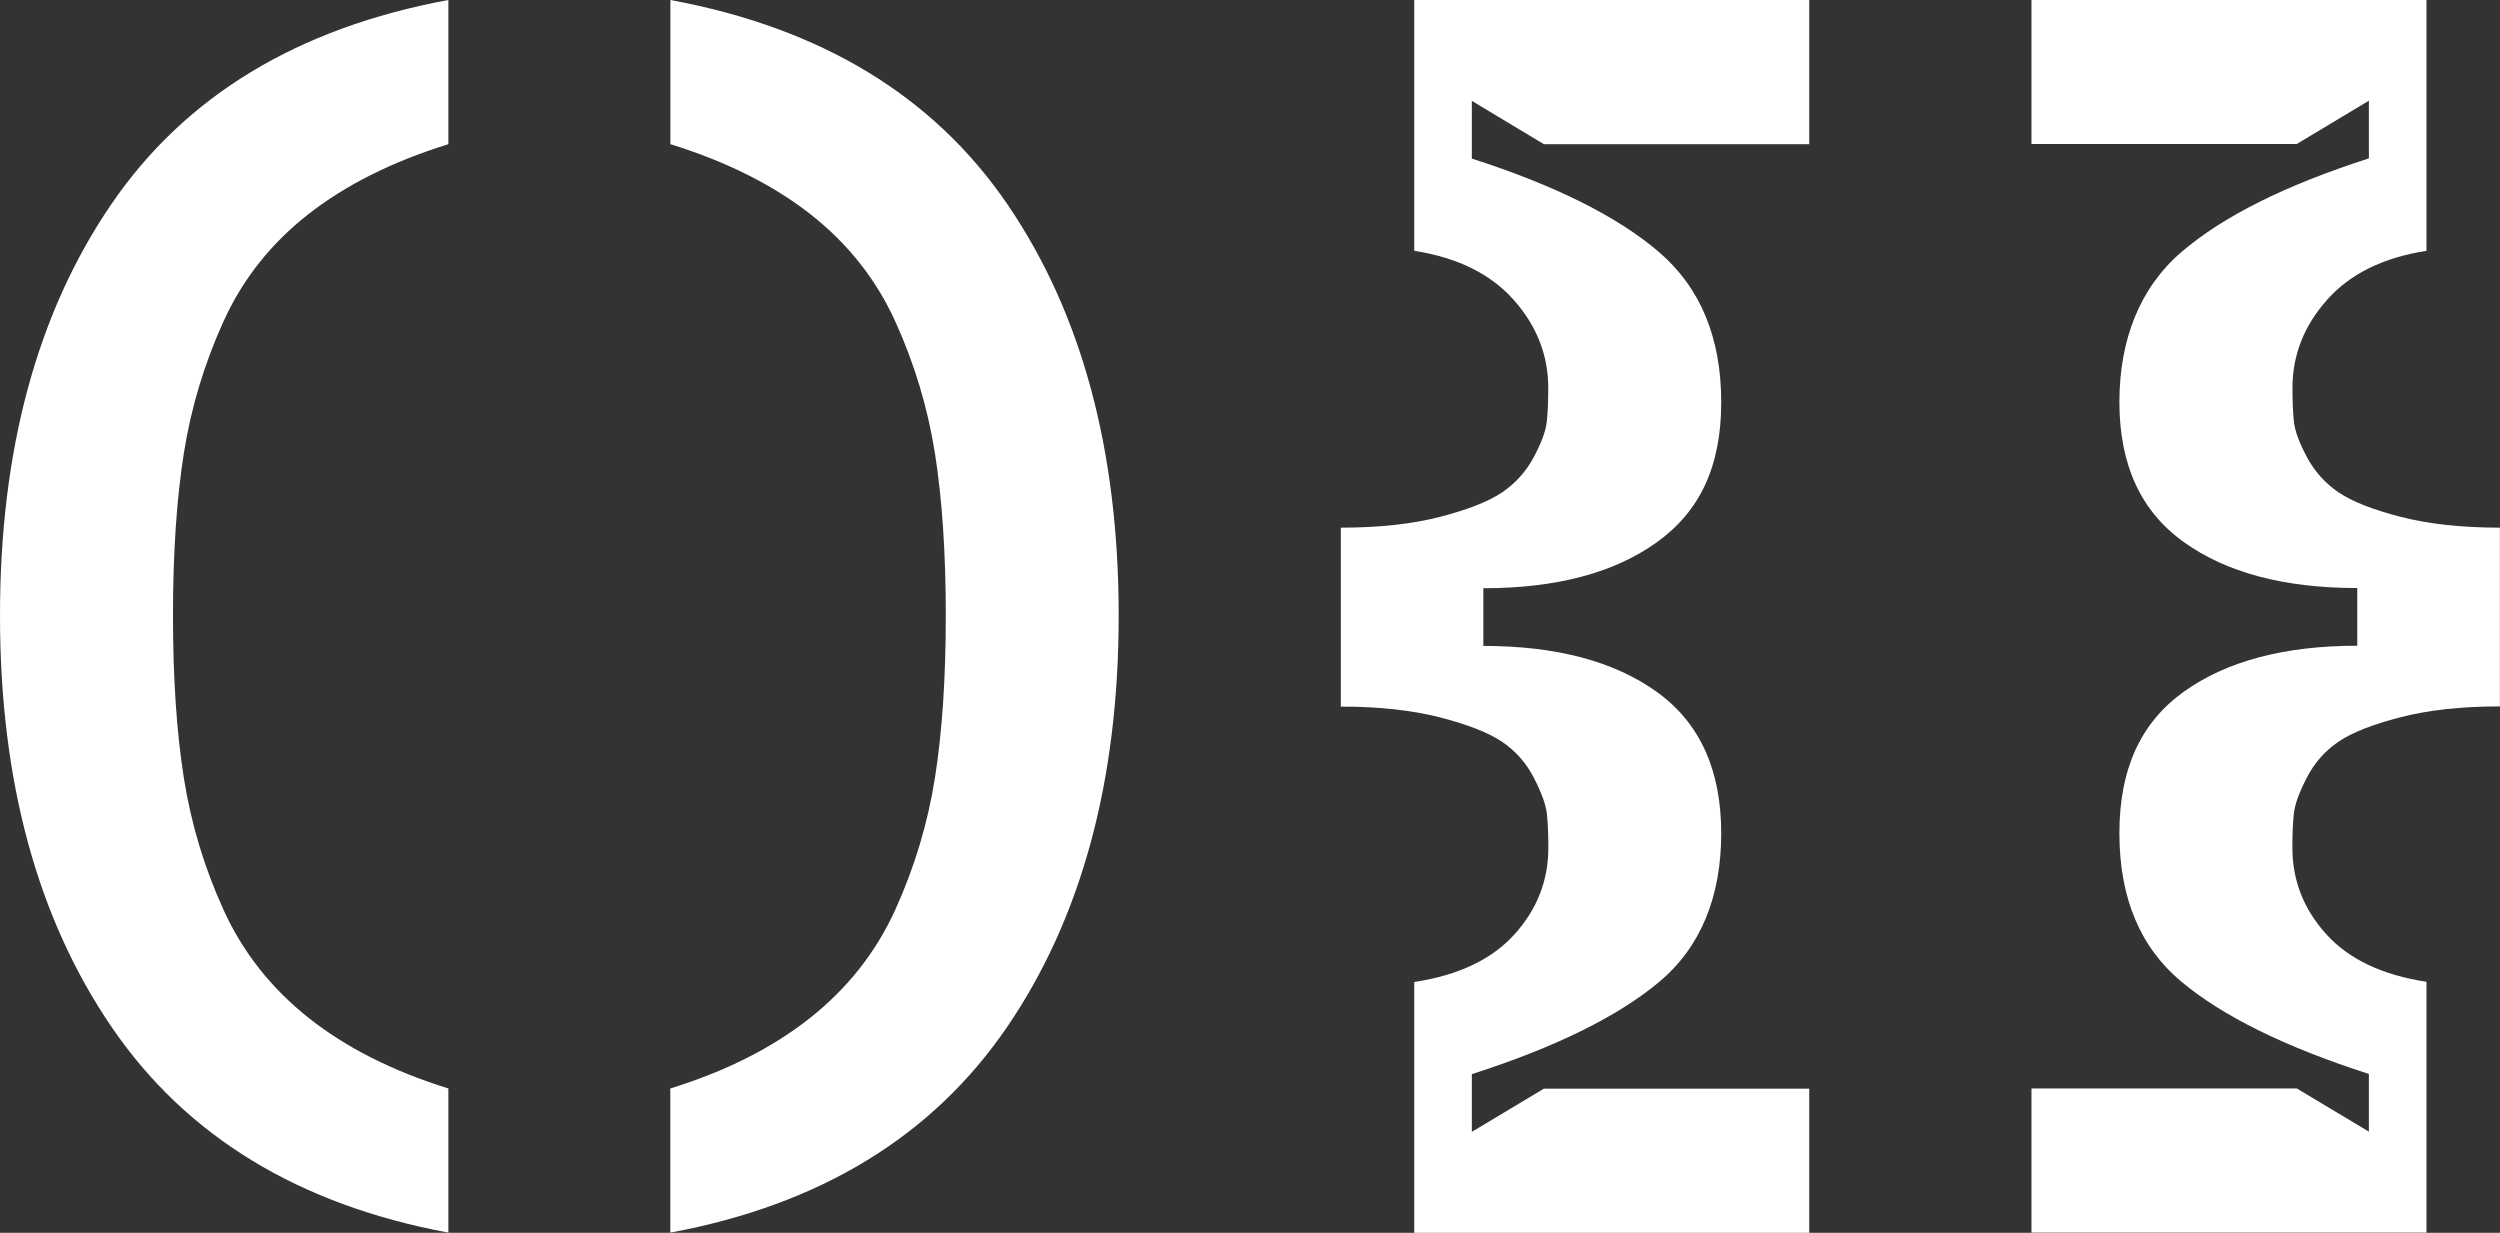
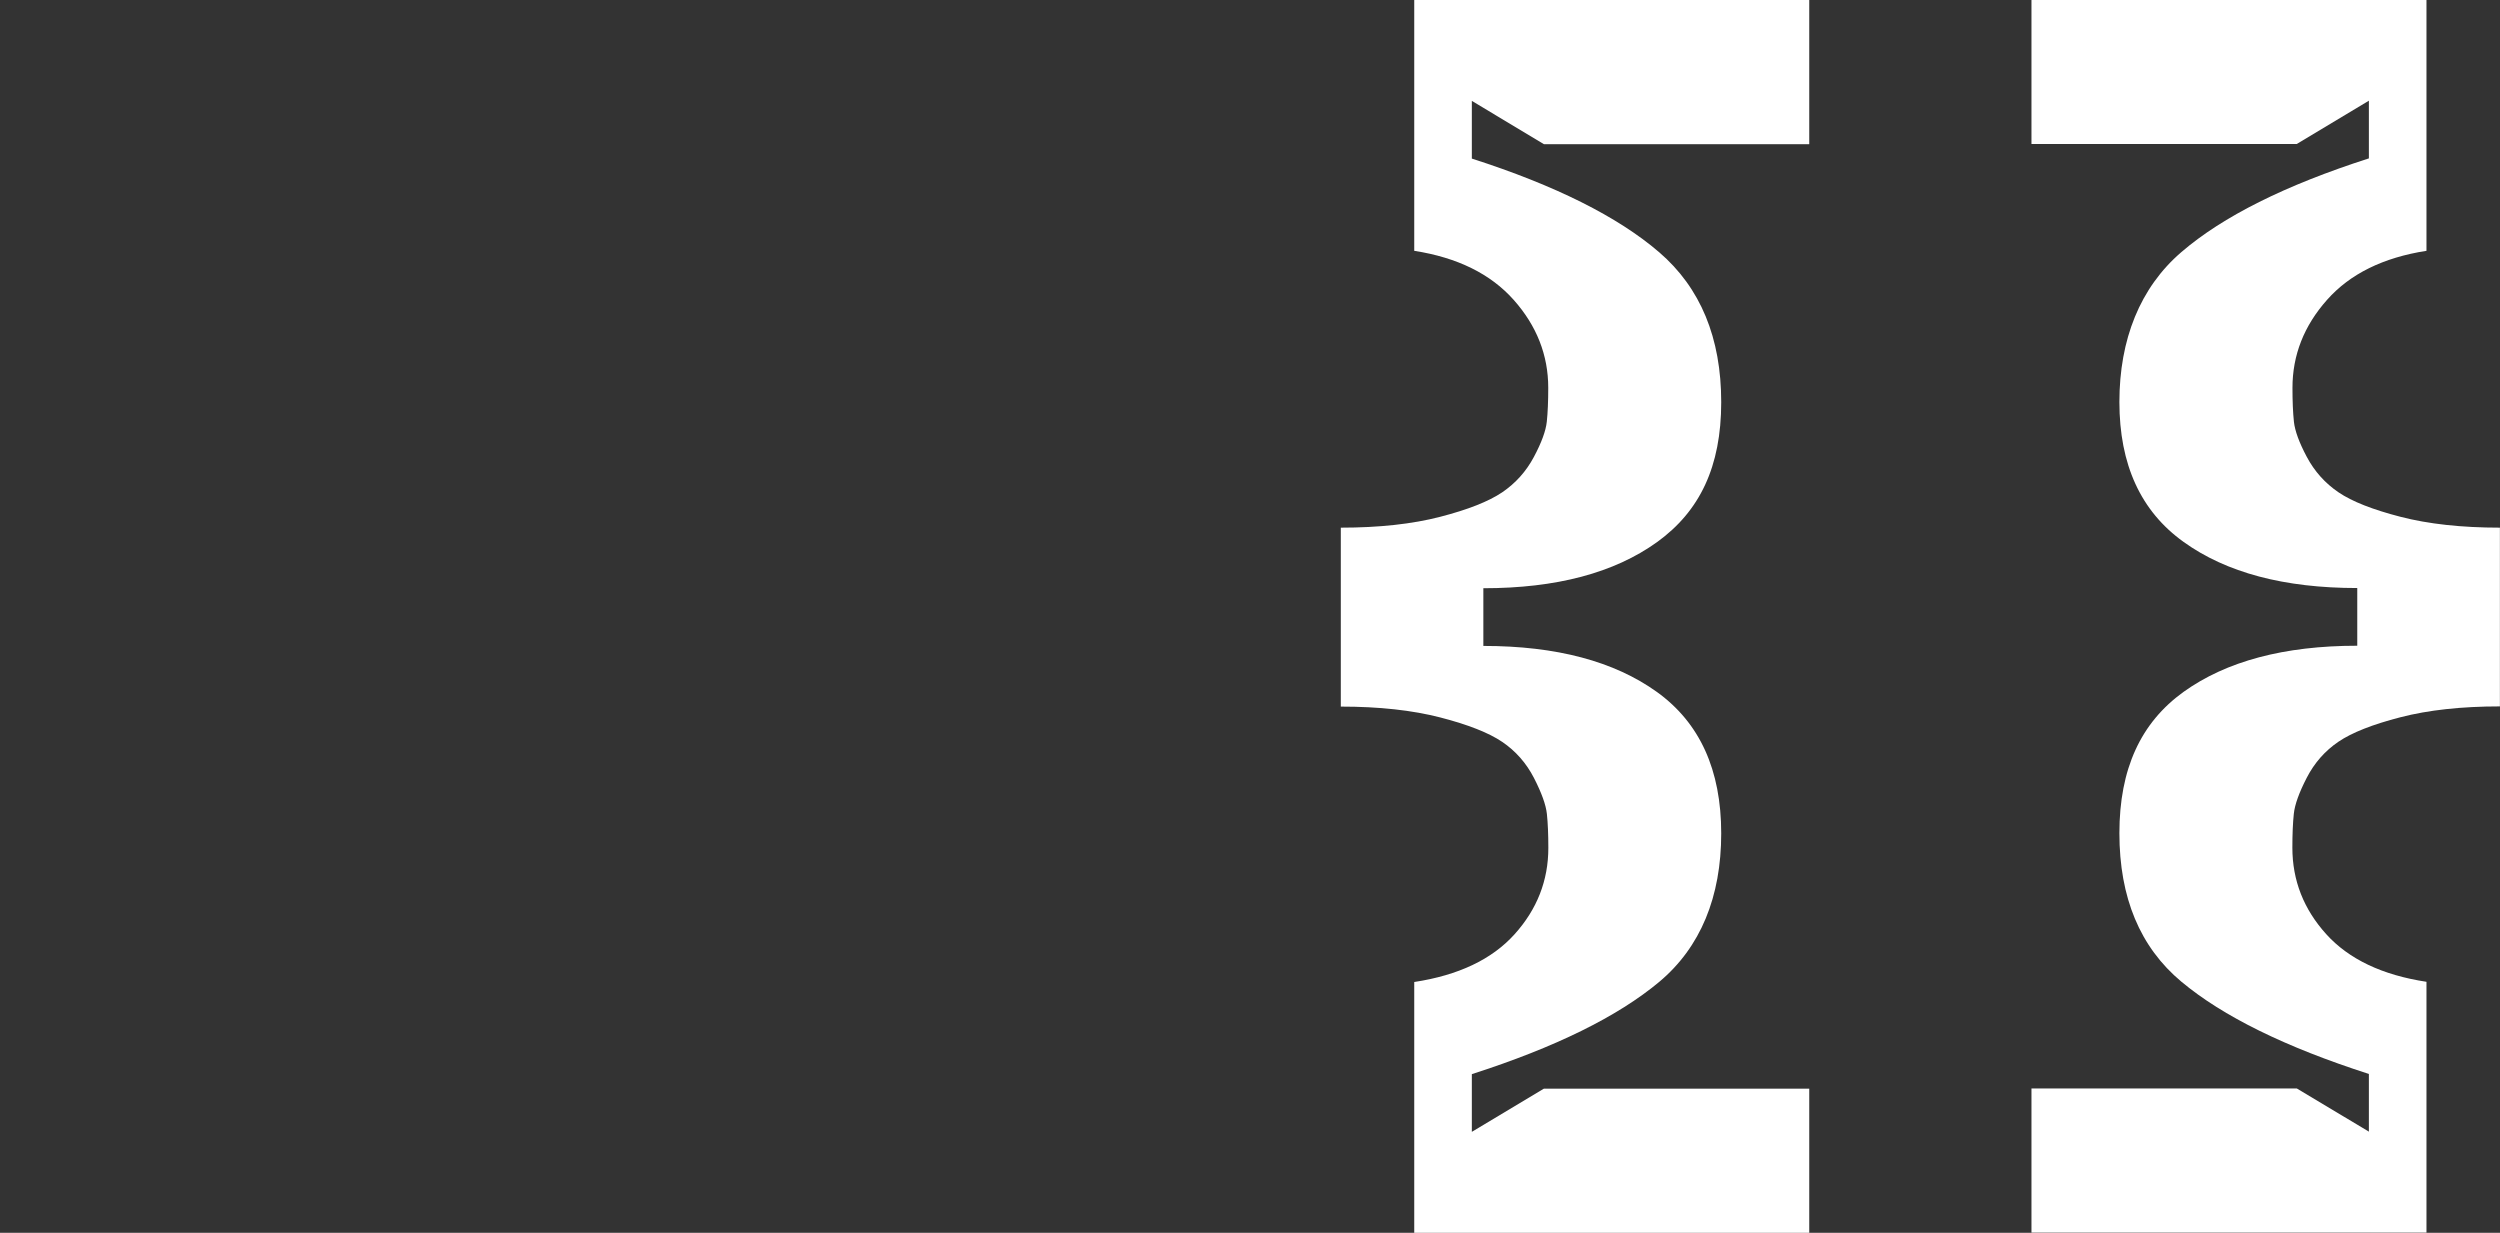
<svg xmlns="http://www.w3.org/2000/svg" viewBox="0 0 260.44 128.43">
  <rect x="0" y="0" width="260.44" height="128.43" fill="#333333" stroke="none" />
  <g fill="#fff">
    <path d="m139.67 54.97c4 0 7.46-.38 10.36-1.13s5.05-1.6 6.46-2.55c1.4-.95 2.5-2.18 3.3-3.68s1.25-2.73 1.35-3.68.15-2.13.15-3.53c0-3.4-1.2-6.46-3.6-9.16s-5.86-4.41-10.36-5.11v-26.13h41.15v15.02h-27.64l-7.51-4.51v6.01c8.71 2.8 15.22 6.06 19.52 9.76s6.46 8.91 6.46 15.62-2.23 11.36-6.68 14.57c-4.46 3.21-10.49 4.81-18.1 4.81v6.01c7.61 0 13.64 1.6 18.1 4.81 4.45 3.21 6.68 8.11 6.68 14.72s-2.15 11.86-6.46 15.47c-4.31 3.6-10.81 6.81-19.52 9.61v6.01l7.51-4.5h27.64v15.02h-41.15v-26.13c4.6-.7 8.08-2.35 10.44-4.96 2.35-2.6 3.53-5.61 3.53-9.01 0-1.4-.05-2.58-.15-3.53s-.55-2.2-1.35-3.76c-.8-1.55-1.9-2.8-3.3-3.75s-3.56-1.8-6.46-2.55c-2.91-.75-6.36-1.13-10.36-1.13v-18.64z" />
    <path d="m260.43 54.97v18.62c-4.01 0-7.46.38-10.36 1.13-2.91.75-5.06 1.6-6.46 2.55s-2.5 2.2-3.3 3.75-1.25 2.8-1.35 3.76c-.1.95-.15 2.13-.15 3.53 0 3.41 1.18 6.41 3.53 9.01s5.83 4.26 10.44 4.96v26.13h-41.15v-15.02h27.64l7.51 4.5v-6.01c-8.71-2.8-15.22-6.01-19.53-9.61s-6.46-8.76-6.46-15.47 2.23-11.51 6.68-14.72c4.46-3.2 10.49-4.81 18.1-4.81v-6.01c-7.61 0-13.64-1.6-18.1-4.81-4.46-3.2-6.68-8.06-6.68-14.57s2.15-11.92 6.46-15.62c4.3-3.7 10.81-6.96 19.53-9.76v-6.01l-7.51 4.51h-27.64v-15h41.15v26.13c-4.5.7-7.96 2.4-10.36 5.11-2.4 2.7-3.6 5.76-3.6 9.16 0 1.4.05 2.58.15 3.53s.55 2.18 1.35 3.68 1.9 2.73 3.3 3.68 3.55 1.8 6.46 2.55c2.9.75 6.36 1.13 10.36 1.13z" />
-     <path d="m46.71 113.39v15.02c-15.62-2.91-27.31-10.04-35.07-21.4s-11.64-25.66-11.64-42.88 3.85-31.49 11.56-42.8c7.71-11.32 19.43-18.42 35.15-21.33v15.02c-5.81 1.8-10.66 4.23-14.57 7.28-3.9 3.05-6.86 6.78-8.86 11.19s-3.38 8.99-4.13 13.74c-.75 4.76-1.13 10.39-1.13 16.9s.38 12.14 1.13 16.9 2.13 9.34 4.13 13.74c2 4.41 4.96 8.16 8.86 11.26 3.91 3.1 8.76 5.56 14.57 7.36z" />
-     <path d="m69.84 113.39c5.81-1.8 10.66-4.26 14.57-7.36 3.9-3.1 6.86-6.86 8.86-11.26 2-4.41 3.38-8.99 4.13-13.74s1.13-10.39 1.13-16.9-.38-12.14-1.13-16.9c-.75-4.75-2.13-9.33-4.13-13.74-2-4.4-4.96-8.13-8.86-11.19-3.91-3.05-8.76-5.48-14.57-7.28v-15.02c15.72 2.91 27.43 10.01 35.14 21.33s11.56 25.58 11.56 42.8-3.88 31.52-11.64 42.88-19.45 18.5-35.07 21.4v-15.02z" />
  </g>
</svg>